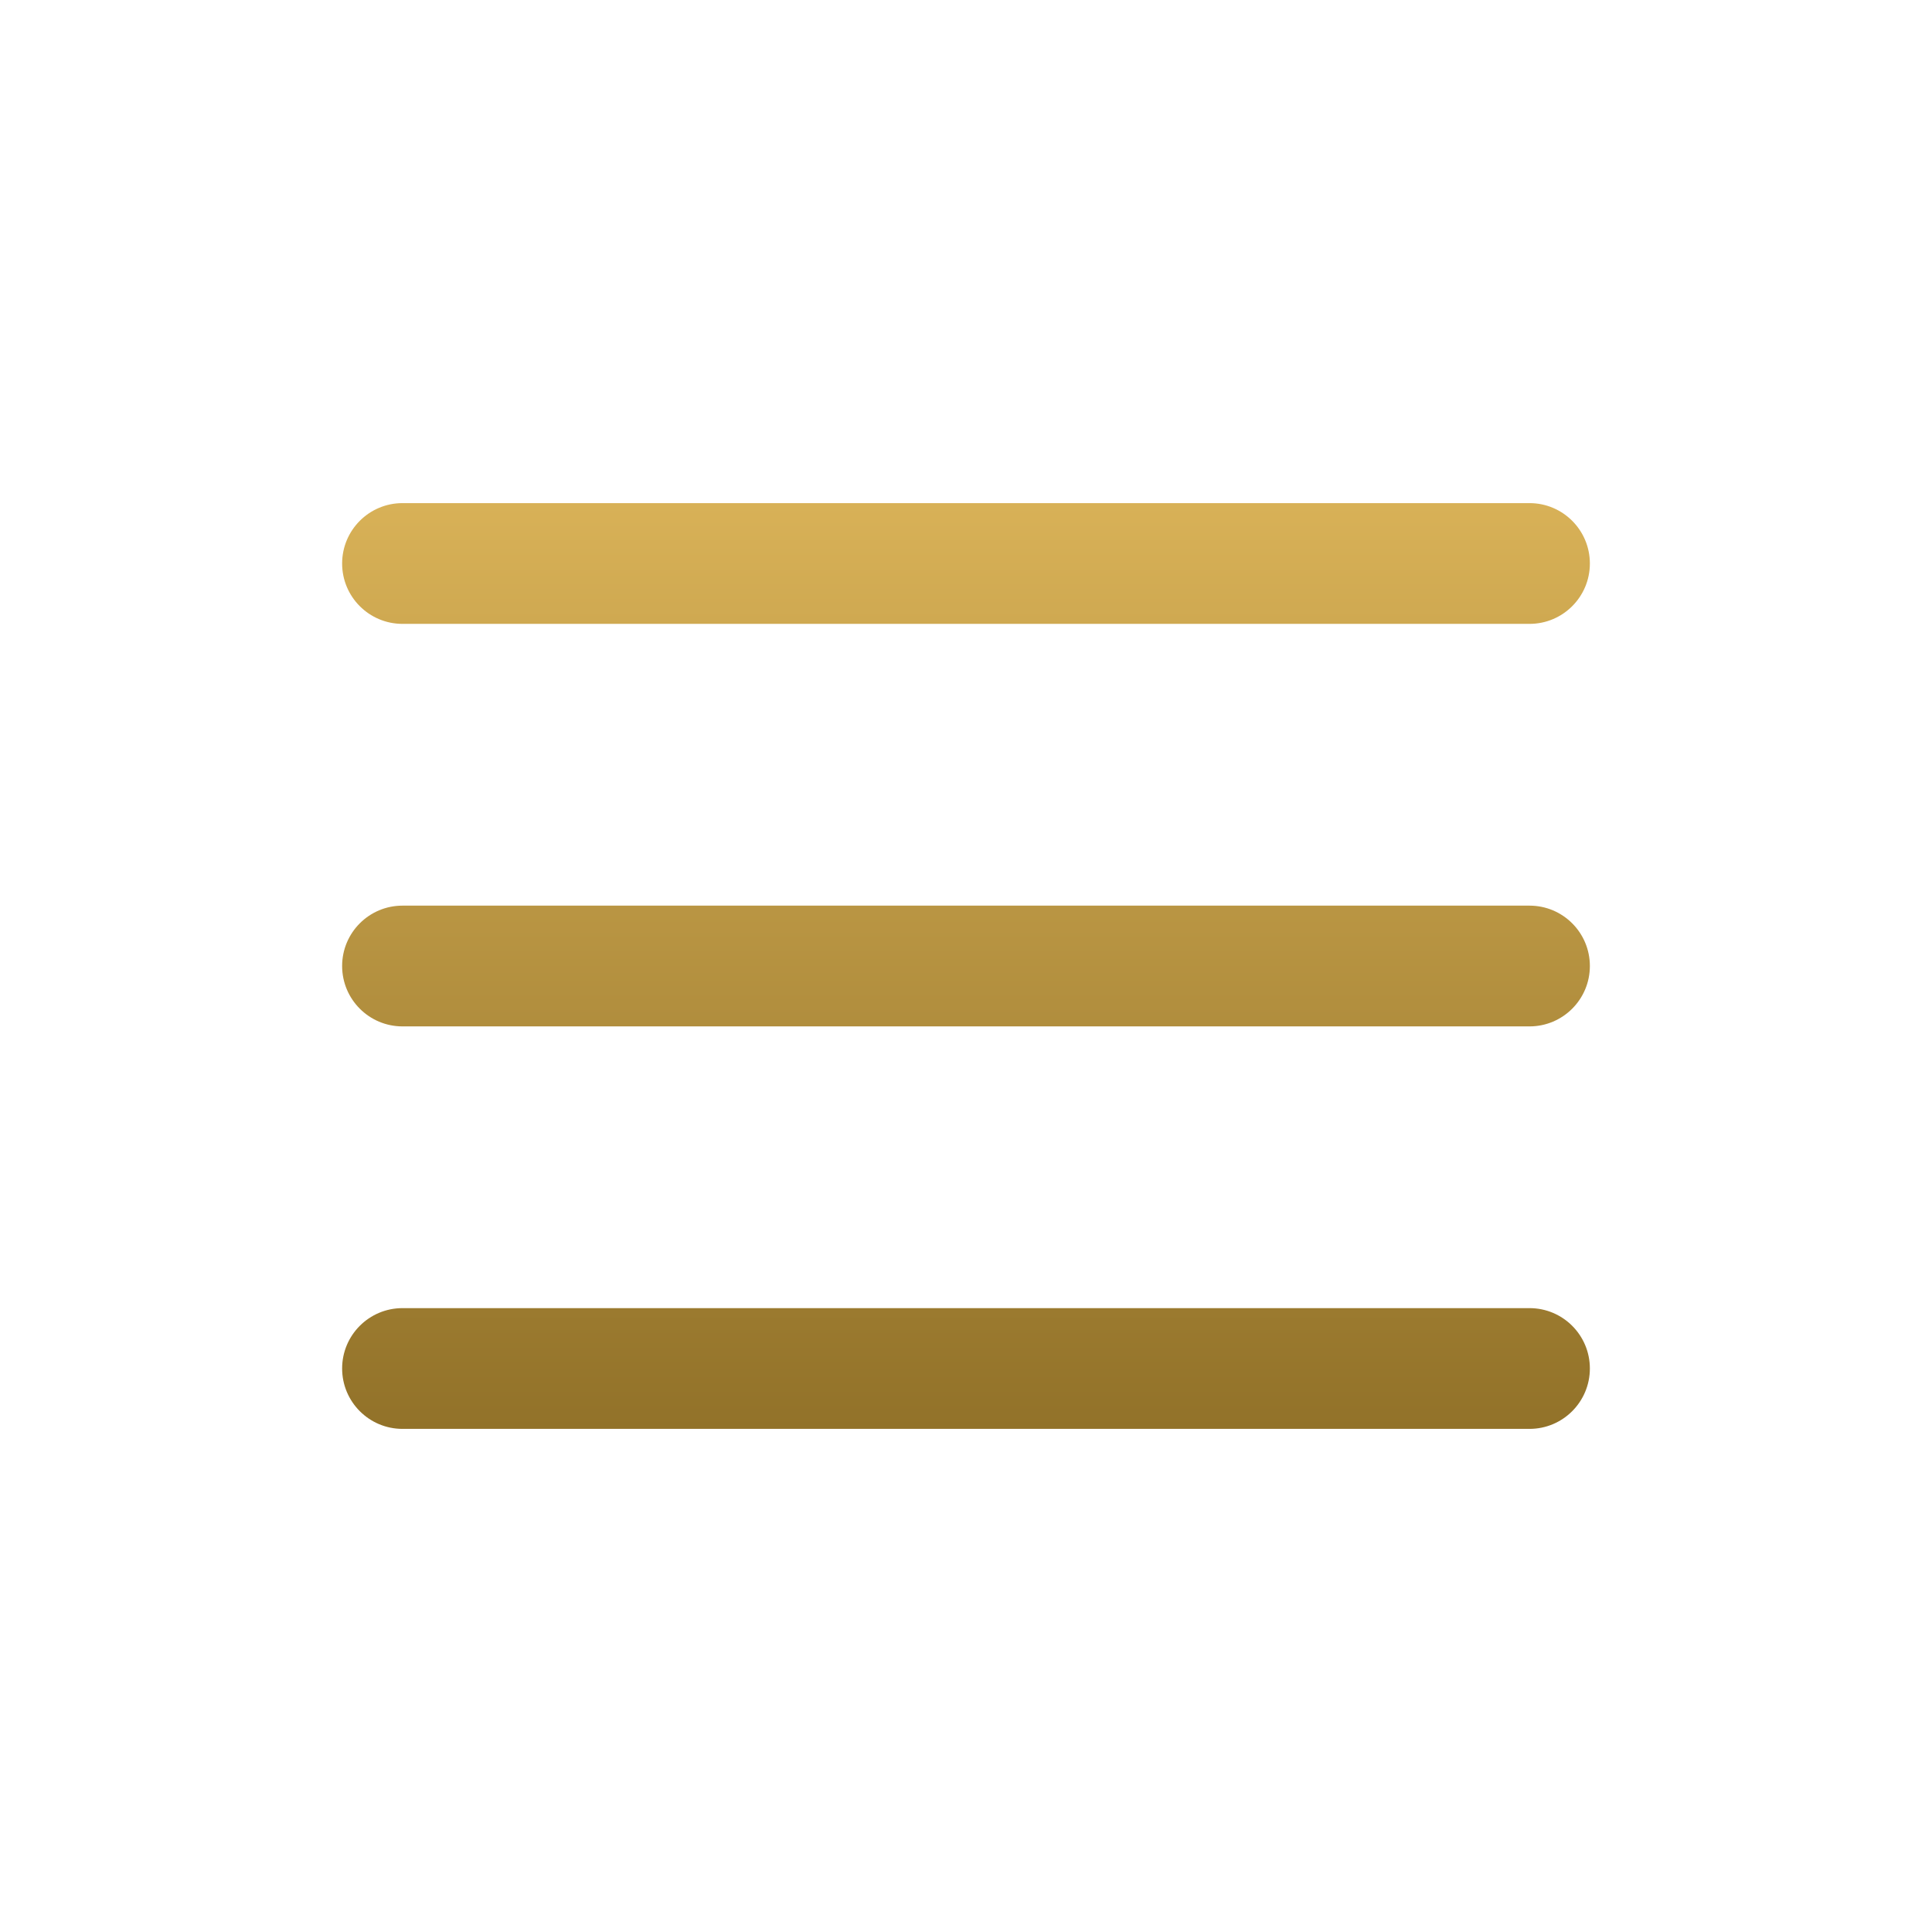
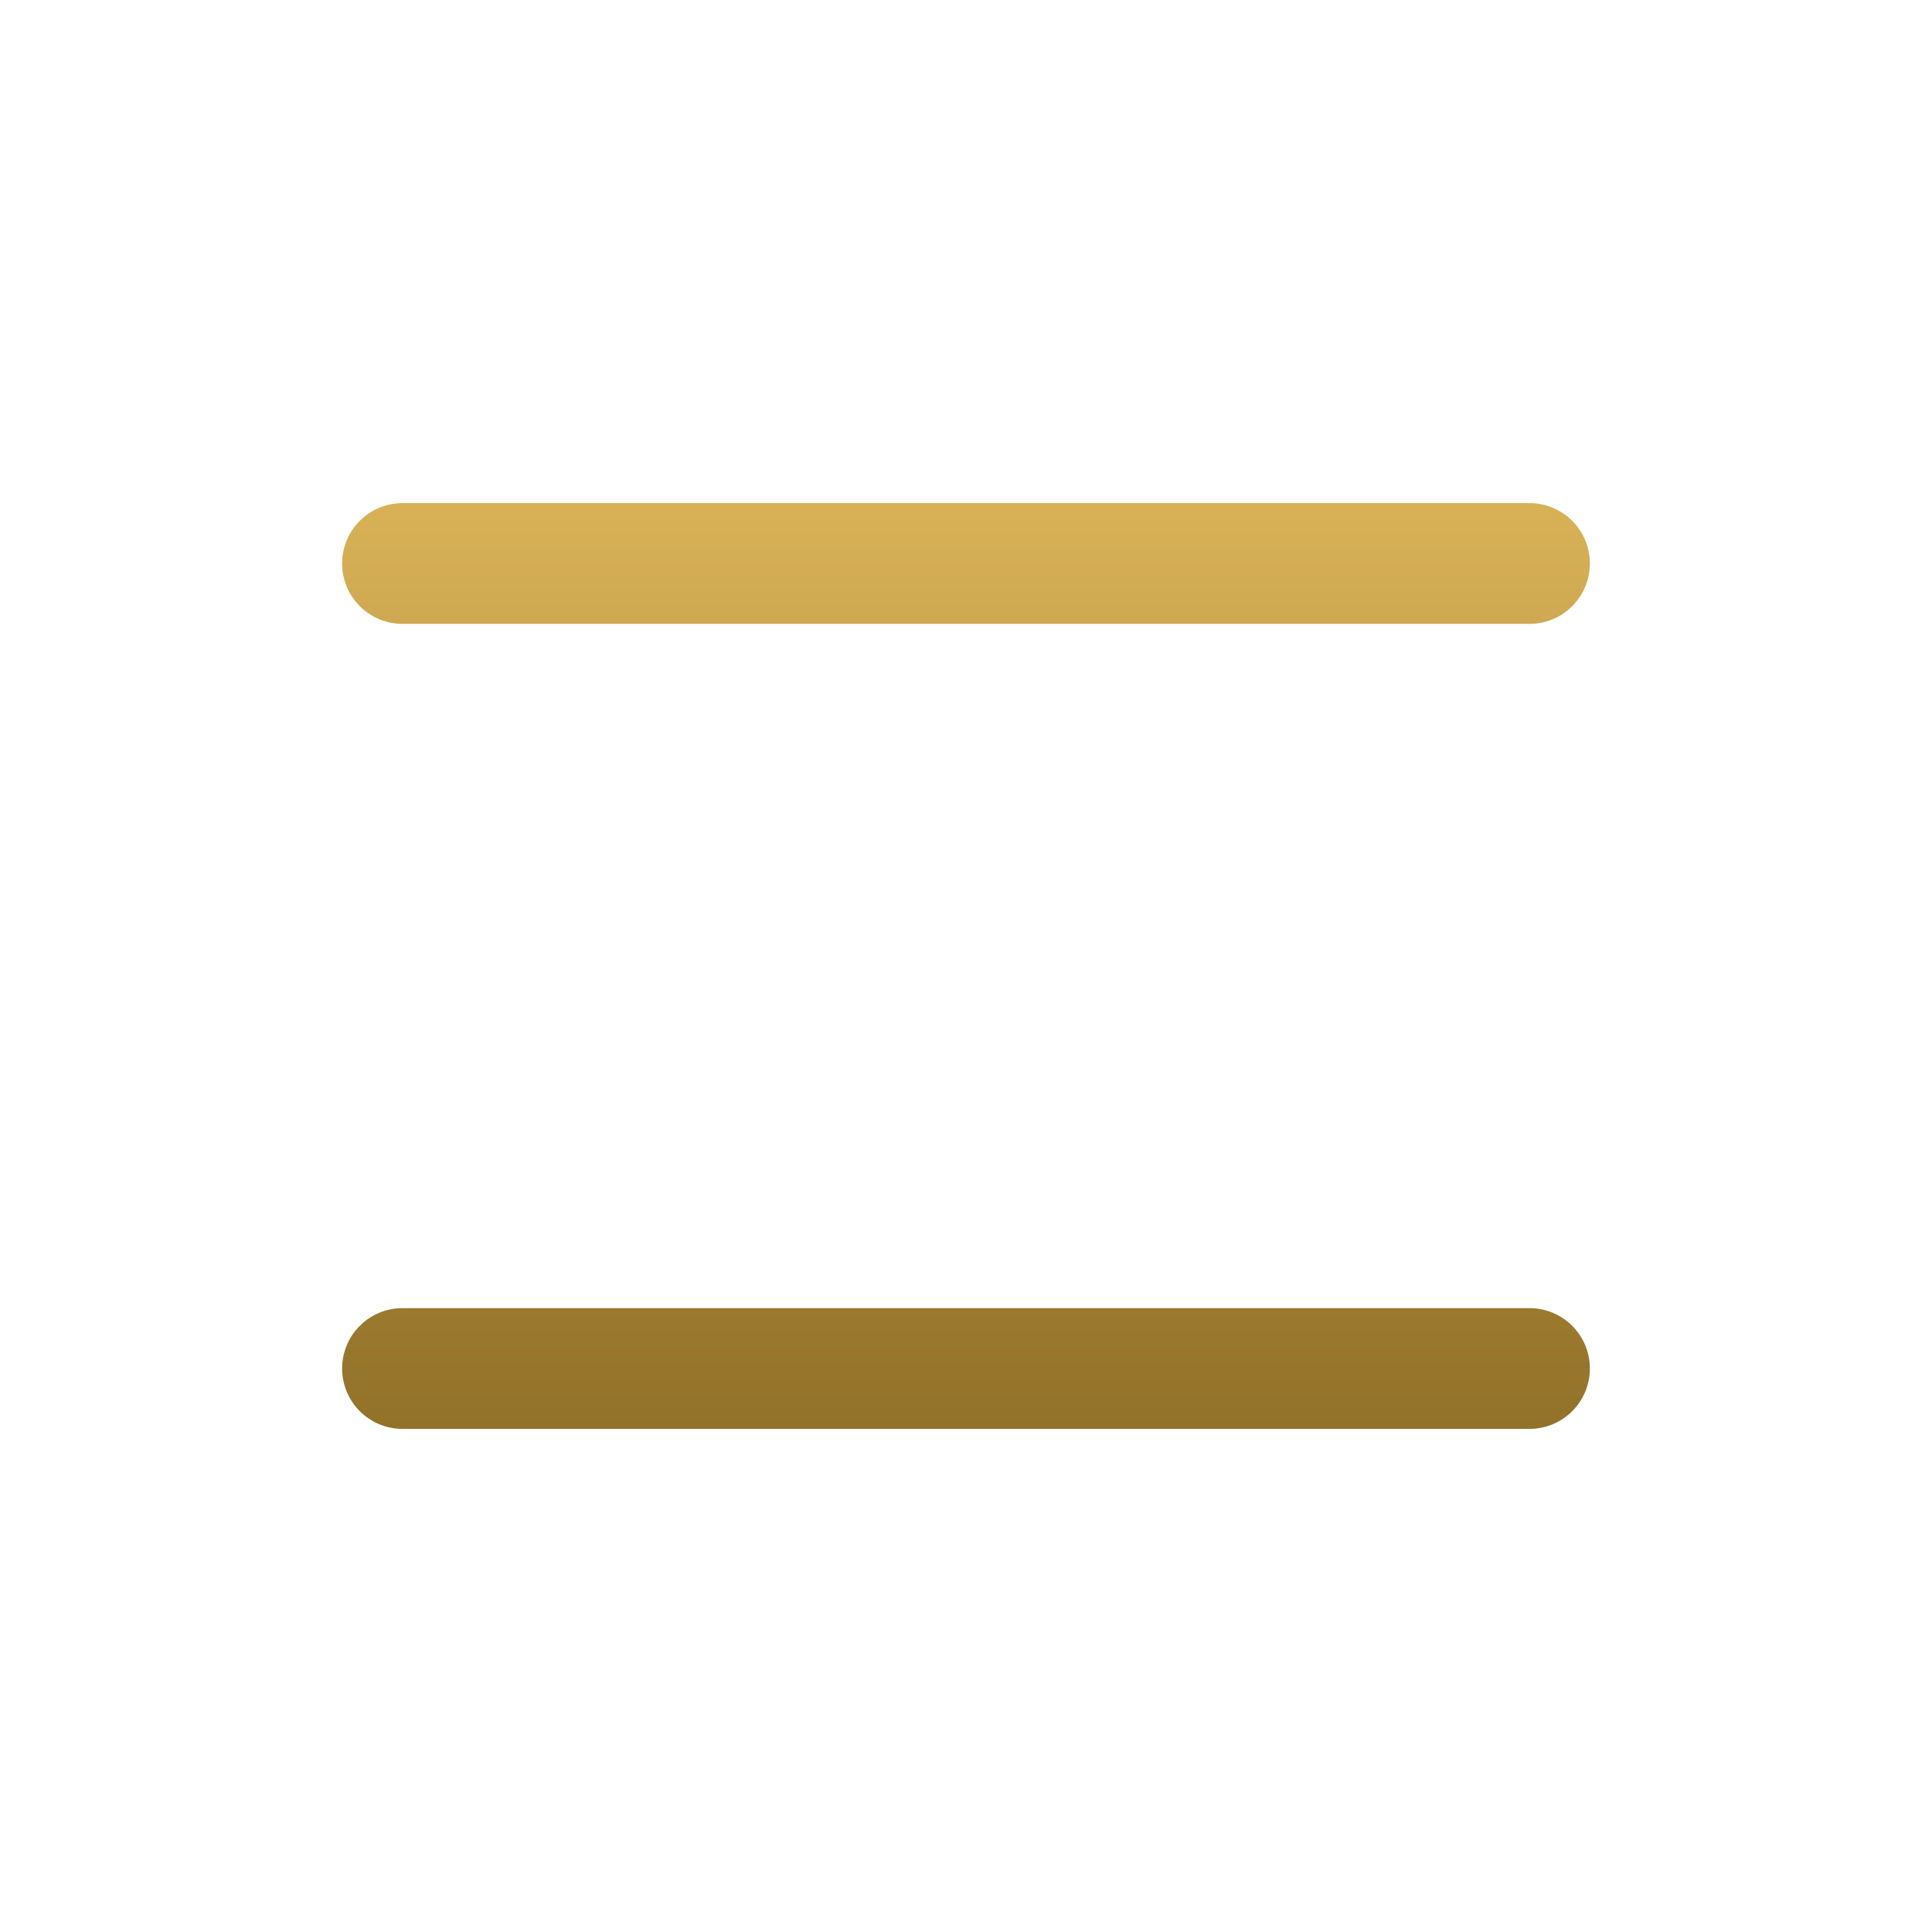
<svg xmlns="http://www.w3.org/2000/svg" width="70" height="70" viewBox="0 0 70 70" fill="none">
-   <path fill-rule="evenodd" clip-rule="evenodd" d="M57.604 35C57.604 33.792 56.625 32.813 55.417 32.813H14.583C13.375 32.813 12.396 33.792 12.396 35C12.396 36.208 13.375 37.188 14.583 37.188H55.417C56.625 37.188 57.604 36.208 57.604 35Z" fill="url(#paint0_linear_195_14)" />
  <path fill-rule="evenodd" clip-rule="evenodd" d="M57.604 20.417C57.604 19.209 56.625 18.229 55.417 18.229H14.583C13.375 18.229 12.396 19.209 12.396 20.417C12.396 21.625 13.375 22.604 14.583 22.604H55.417C56.625 22.604 57.604 21.625 57.604 20.417Z" fill="url(#paint1_linear_195_14)" />
  <path fill-rule="evenodd" clip-rule="evenodd" d="M57.604 49.583C57.604 48.375 56.625 47.396 55.417 47.396H14.583C13.375 47.396 12.396 48.375 12.396 49.583C12.396 50.791 13.375 51.771 14.583 51.771H55.417C56.625 51.771 57.604 50.791 57.604 49.583Z" fill="url(#paint2_linear_195_14)" />
  <defs>
    <linearGradient id="paint0_linear_195_14" x1="35" y1="18.229" x2="35" y2="51.771" gradientUnits="userSpaceOnUse">
      <stop stop-color="#D8B157" />
      <stop offset="1" stop-color="#927229" />
    </linearGradient>
    <linearGradient id="paint1_linear_195_14" x1="35" y1="18.229" x2="35" y2="51.771" gradientUnits="userSpaceOnUse">
      <stop stop-color="#D8B157" />
      <stop offset="1" stop-color="#927229" />
    </linearGradient>
    <linearGradient id="paint2_linear_195_14" x1="35" y1="18.229" x2="35" y2="51.771" gradientUnits="userSpaceOnUse">
      <stop stop-color="#D8B157" />
      <stop offset="1" stop-color="#927229" />
    </linearGradient>
  </defs>
</svg>